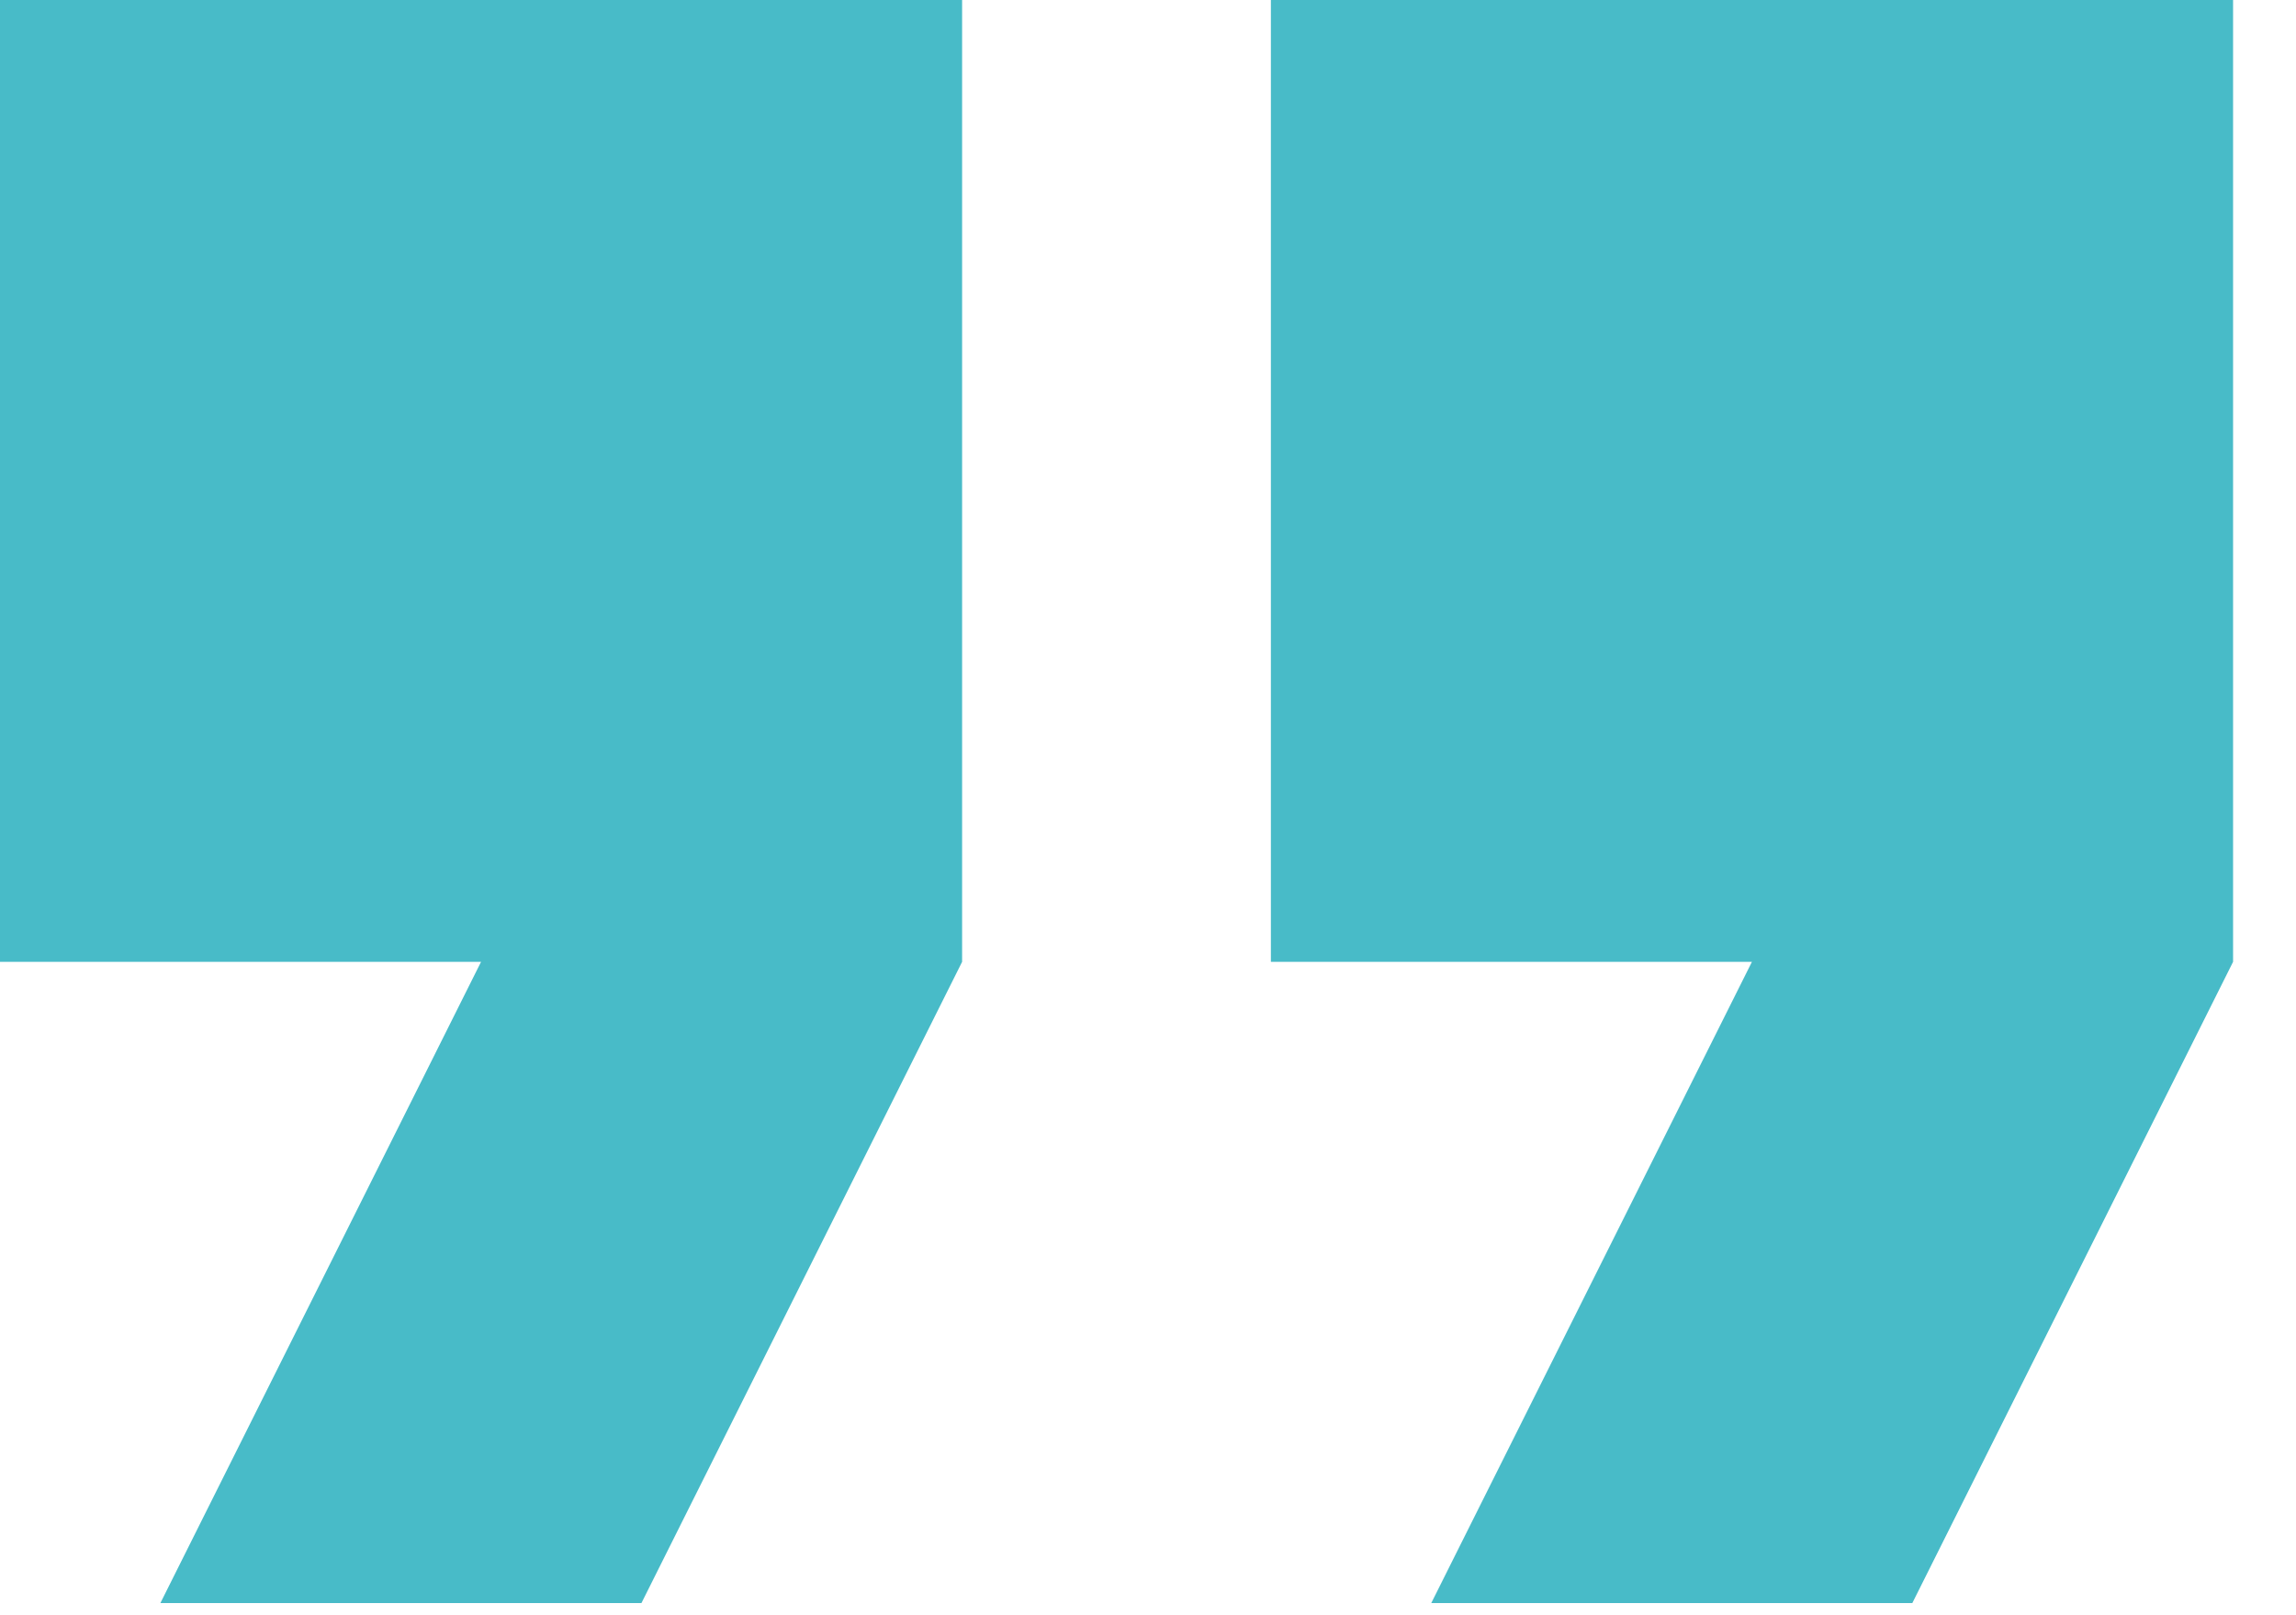
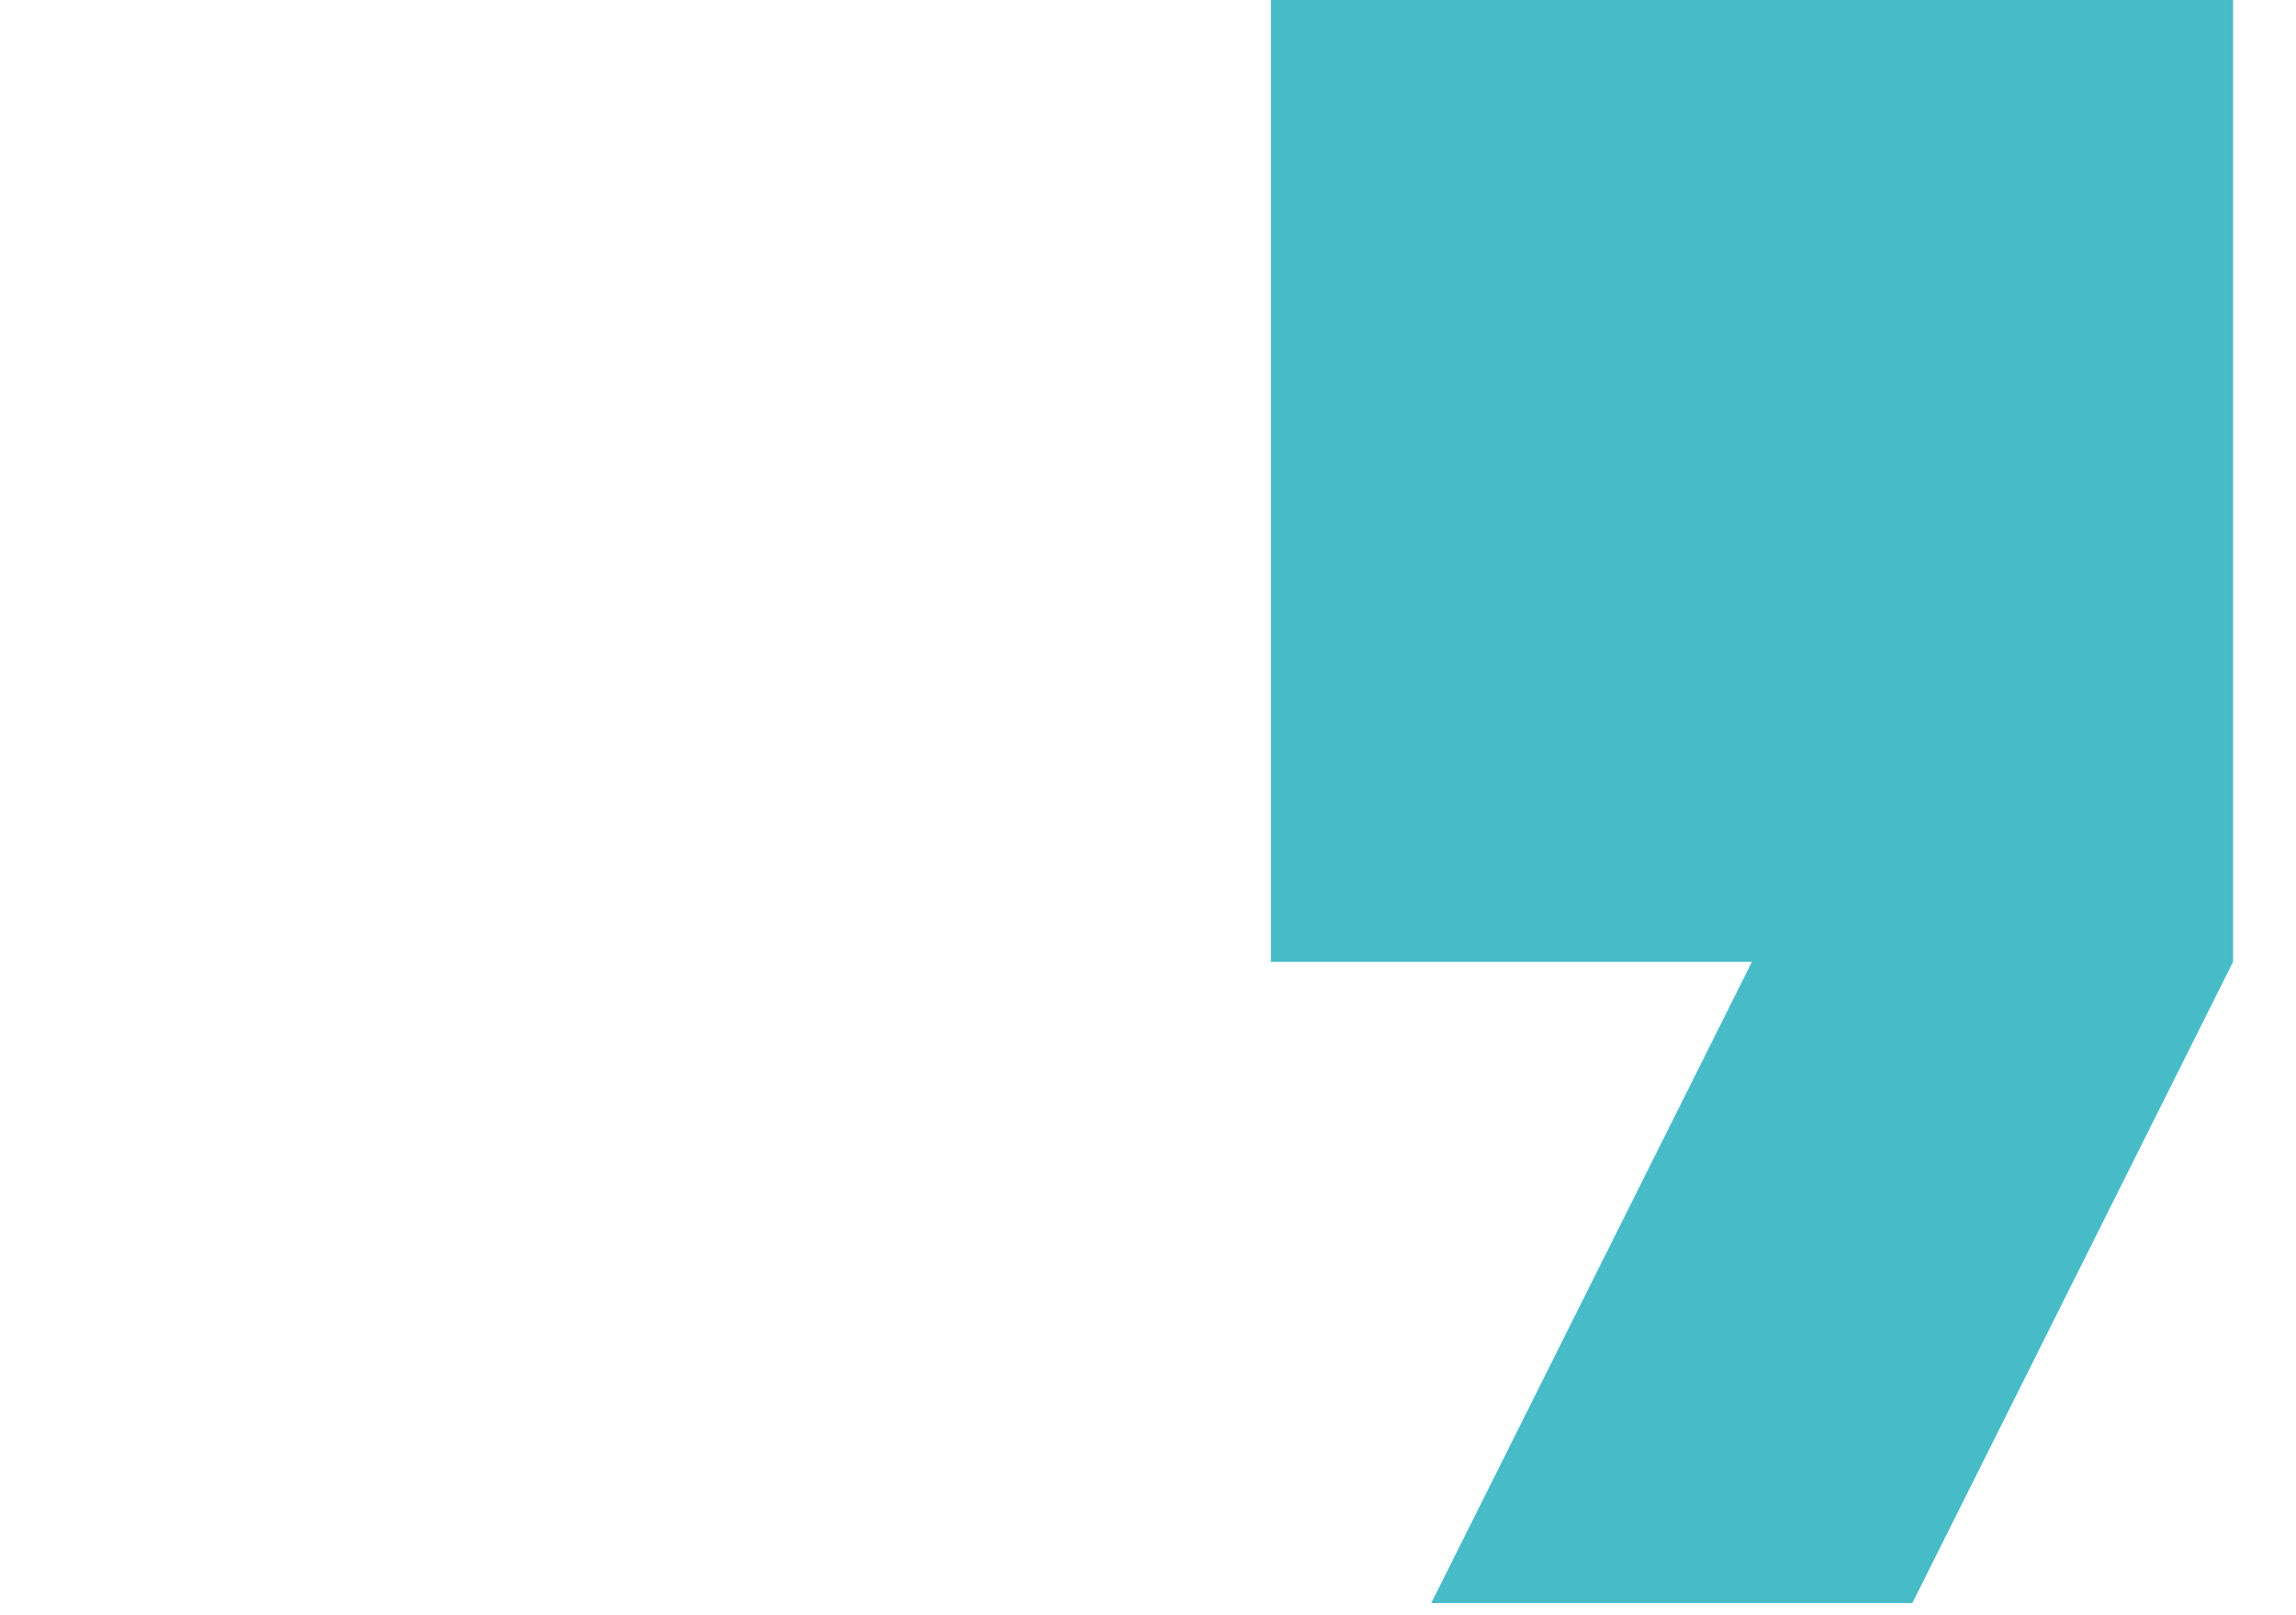
<svg xmlns="http://www.w3.org/2000/svg" width="27" height="19" viewBox="0 0 27 19" fill="none">
-   <path d="M8.25576e-07 11.314L5.657 11.314L1.886 18.857L7.543 18.857L11.314 11.314L11.314 -1.18507e-06L0 0L8.25576e-07 11.314Z" fill="#48BBC8" />
  <path d="M14.945 0L14.945 11.314L20.602 11.314L16.831 18.857L22.488 18.857L26.26 11.314L26.26 -1.18507e-06L14.945 0Z" fill="#48BBC8" />
</svg>